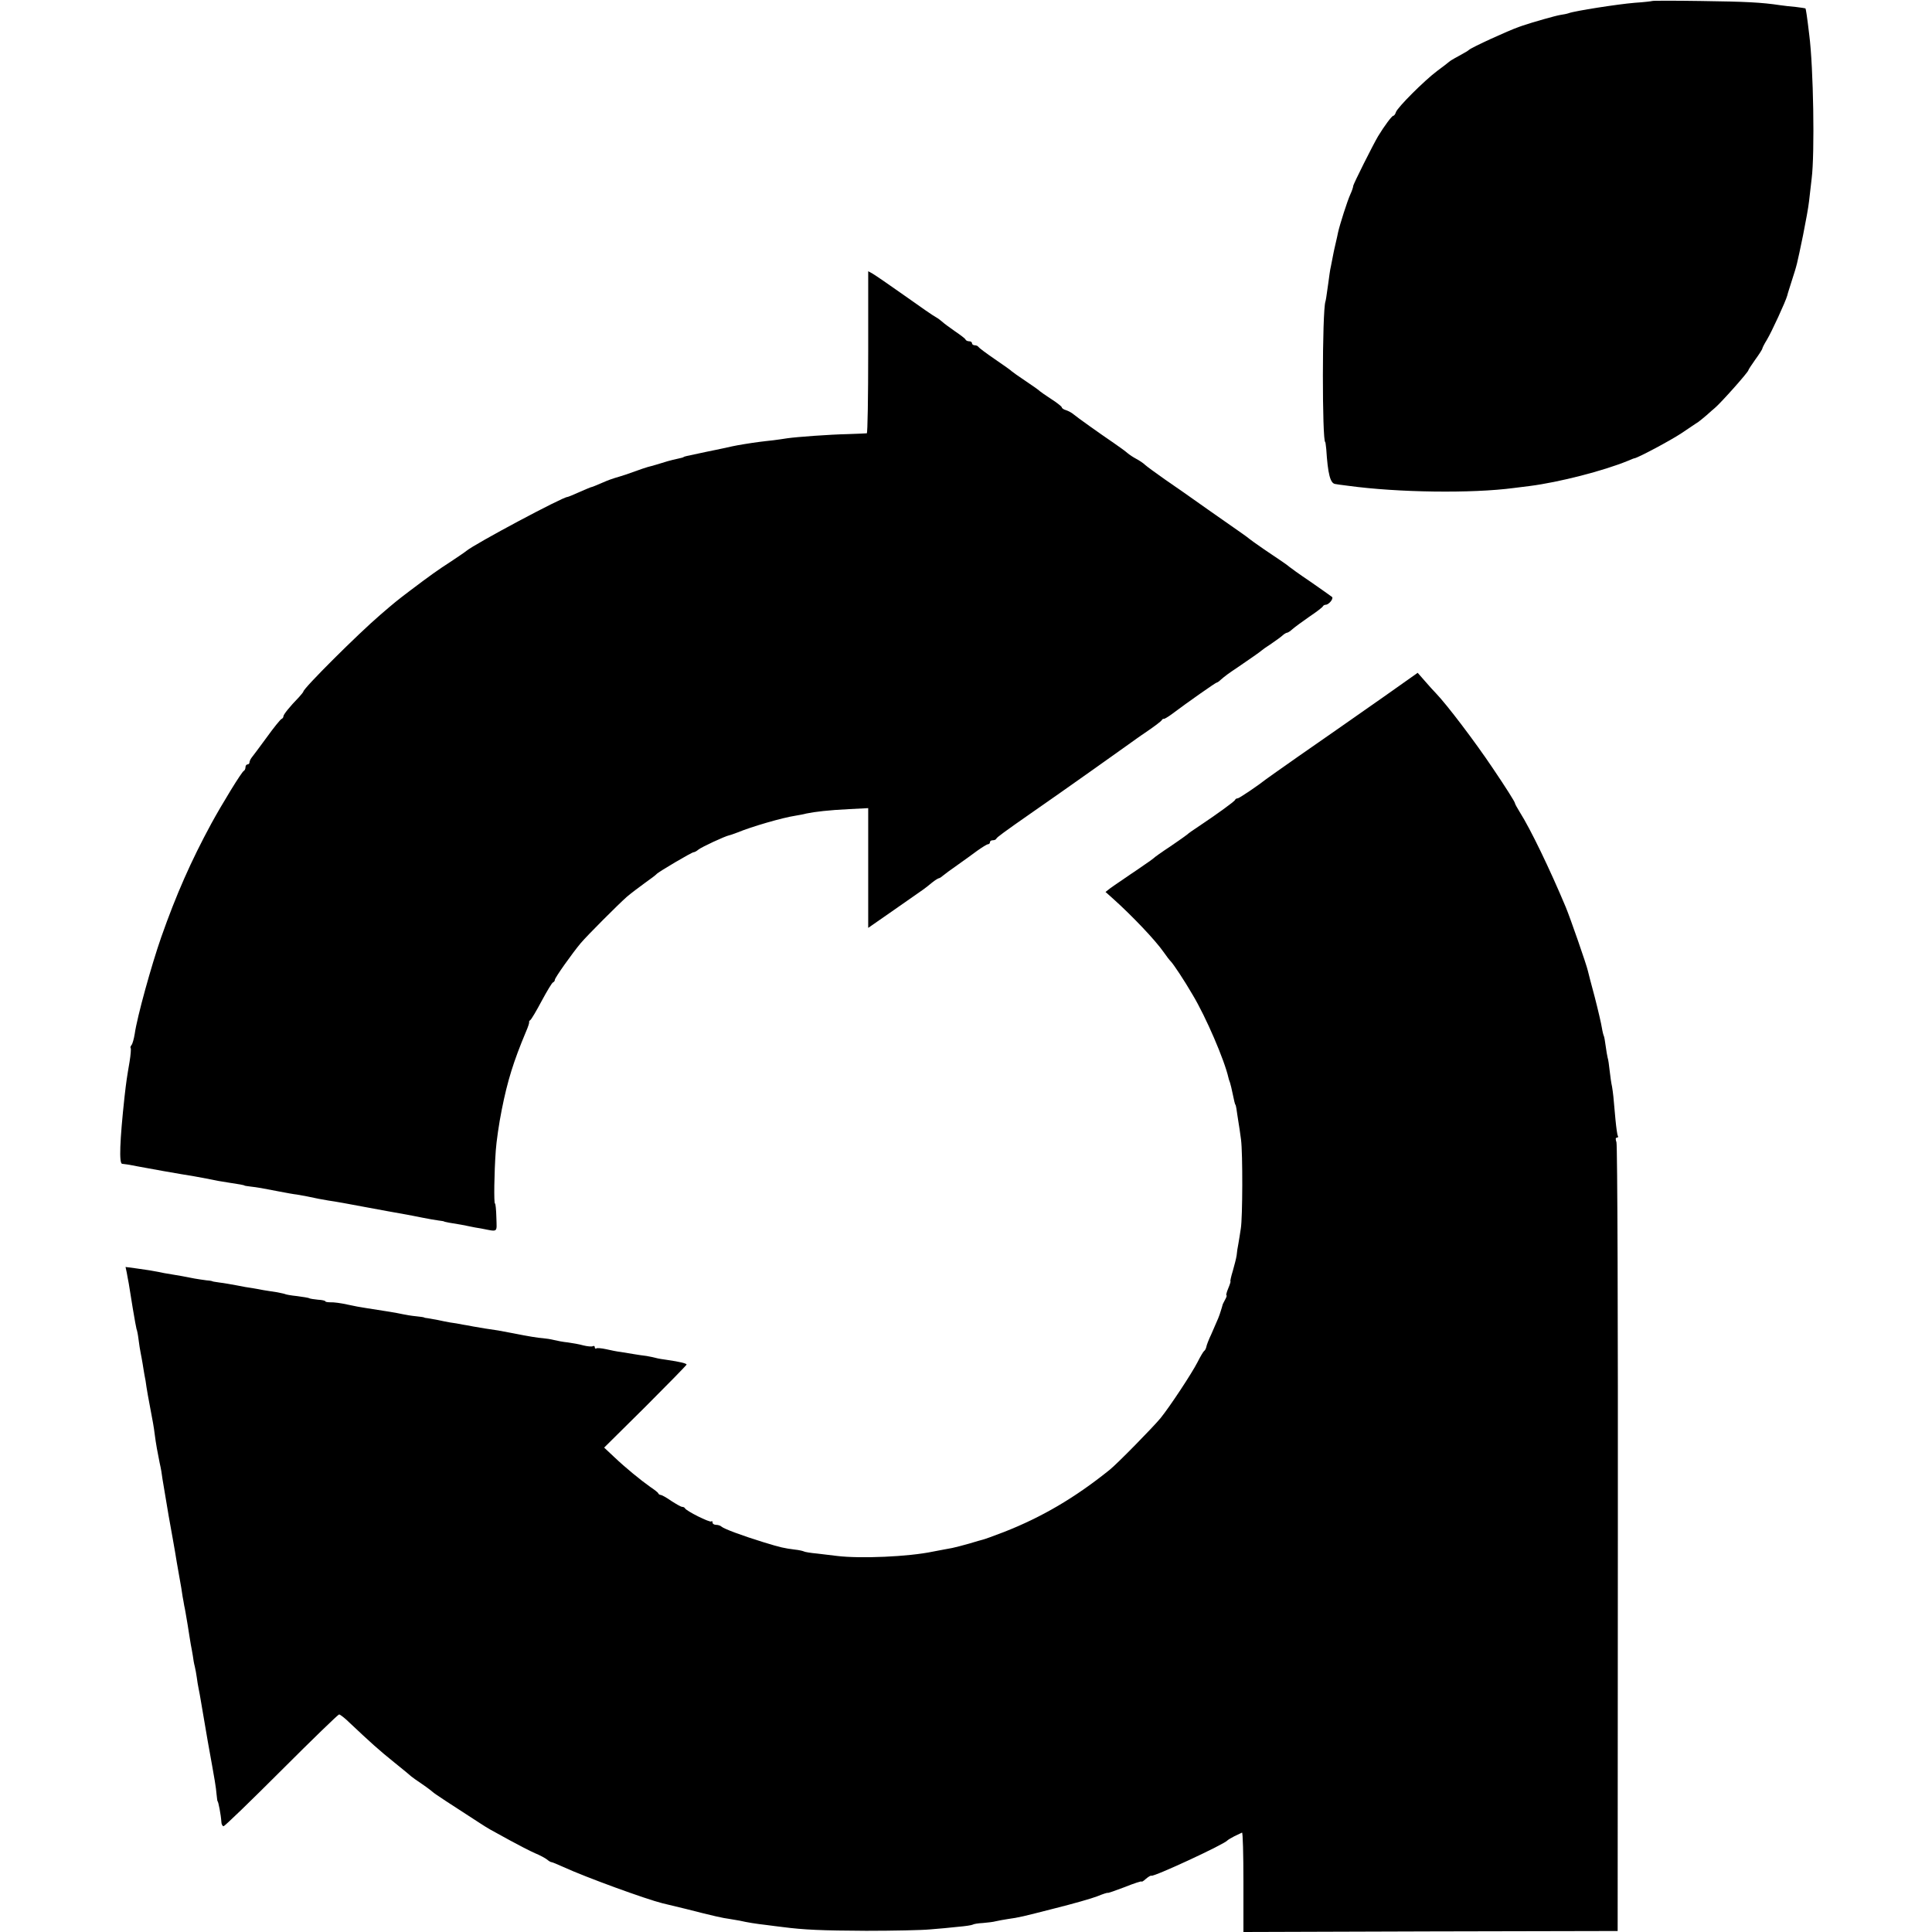
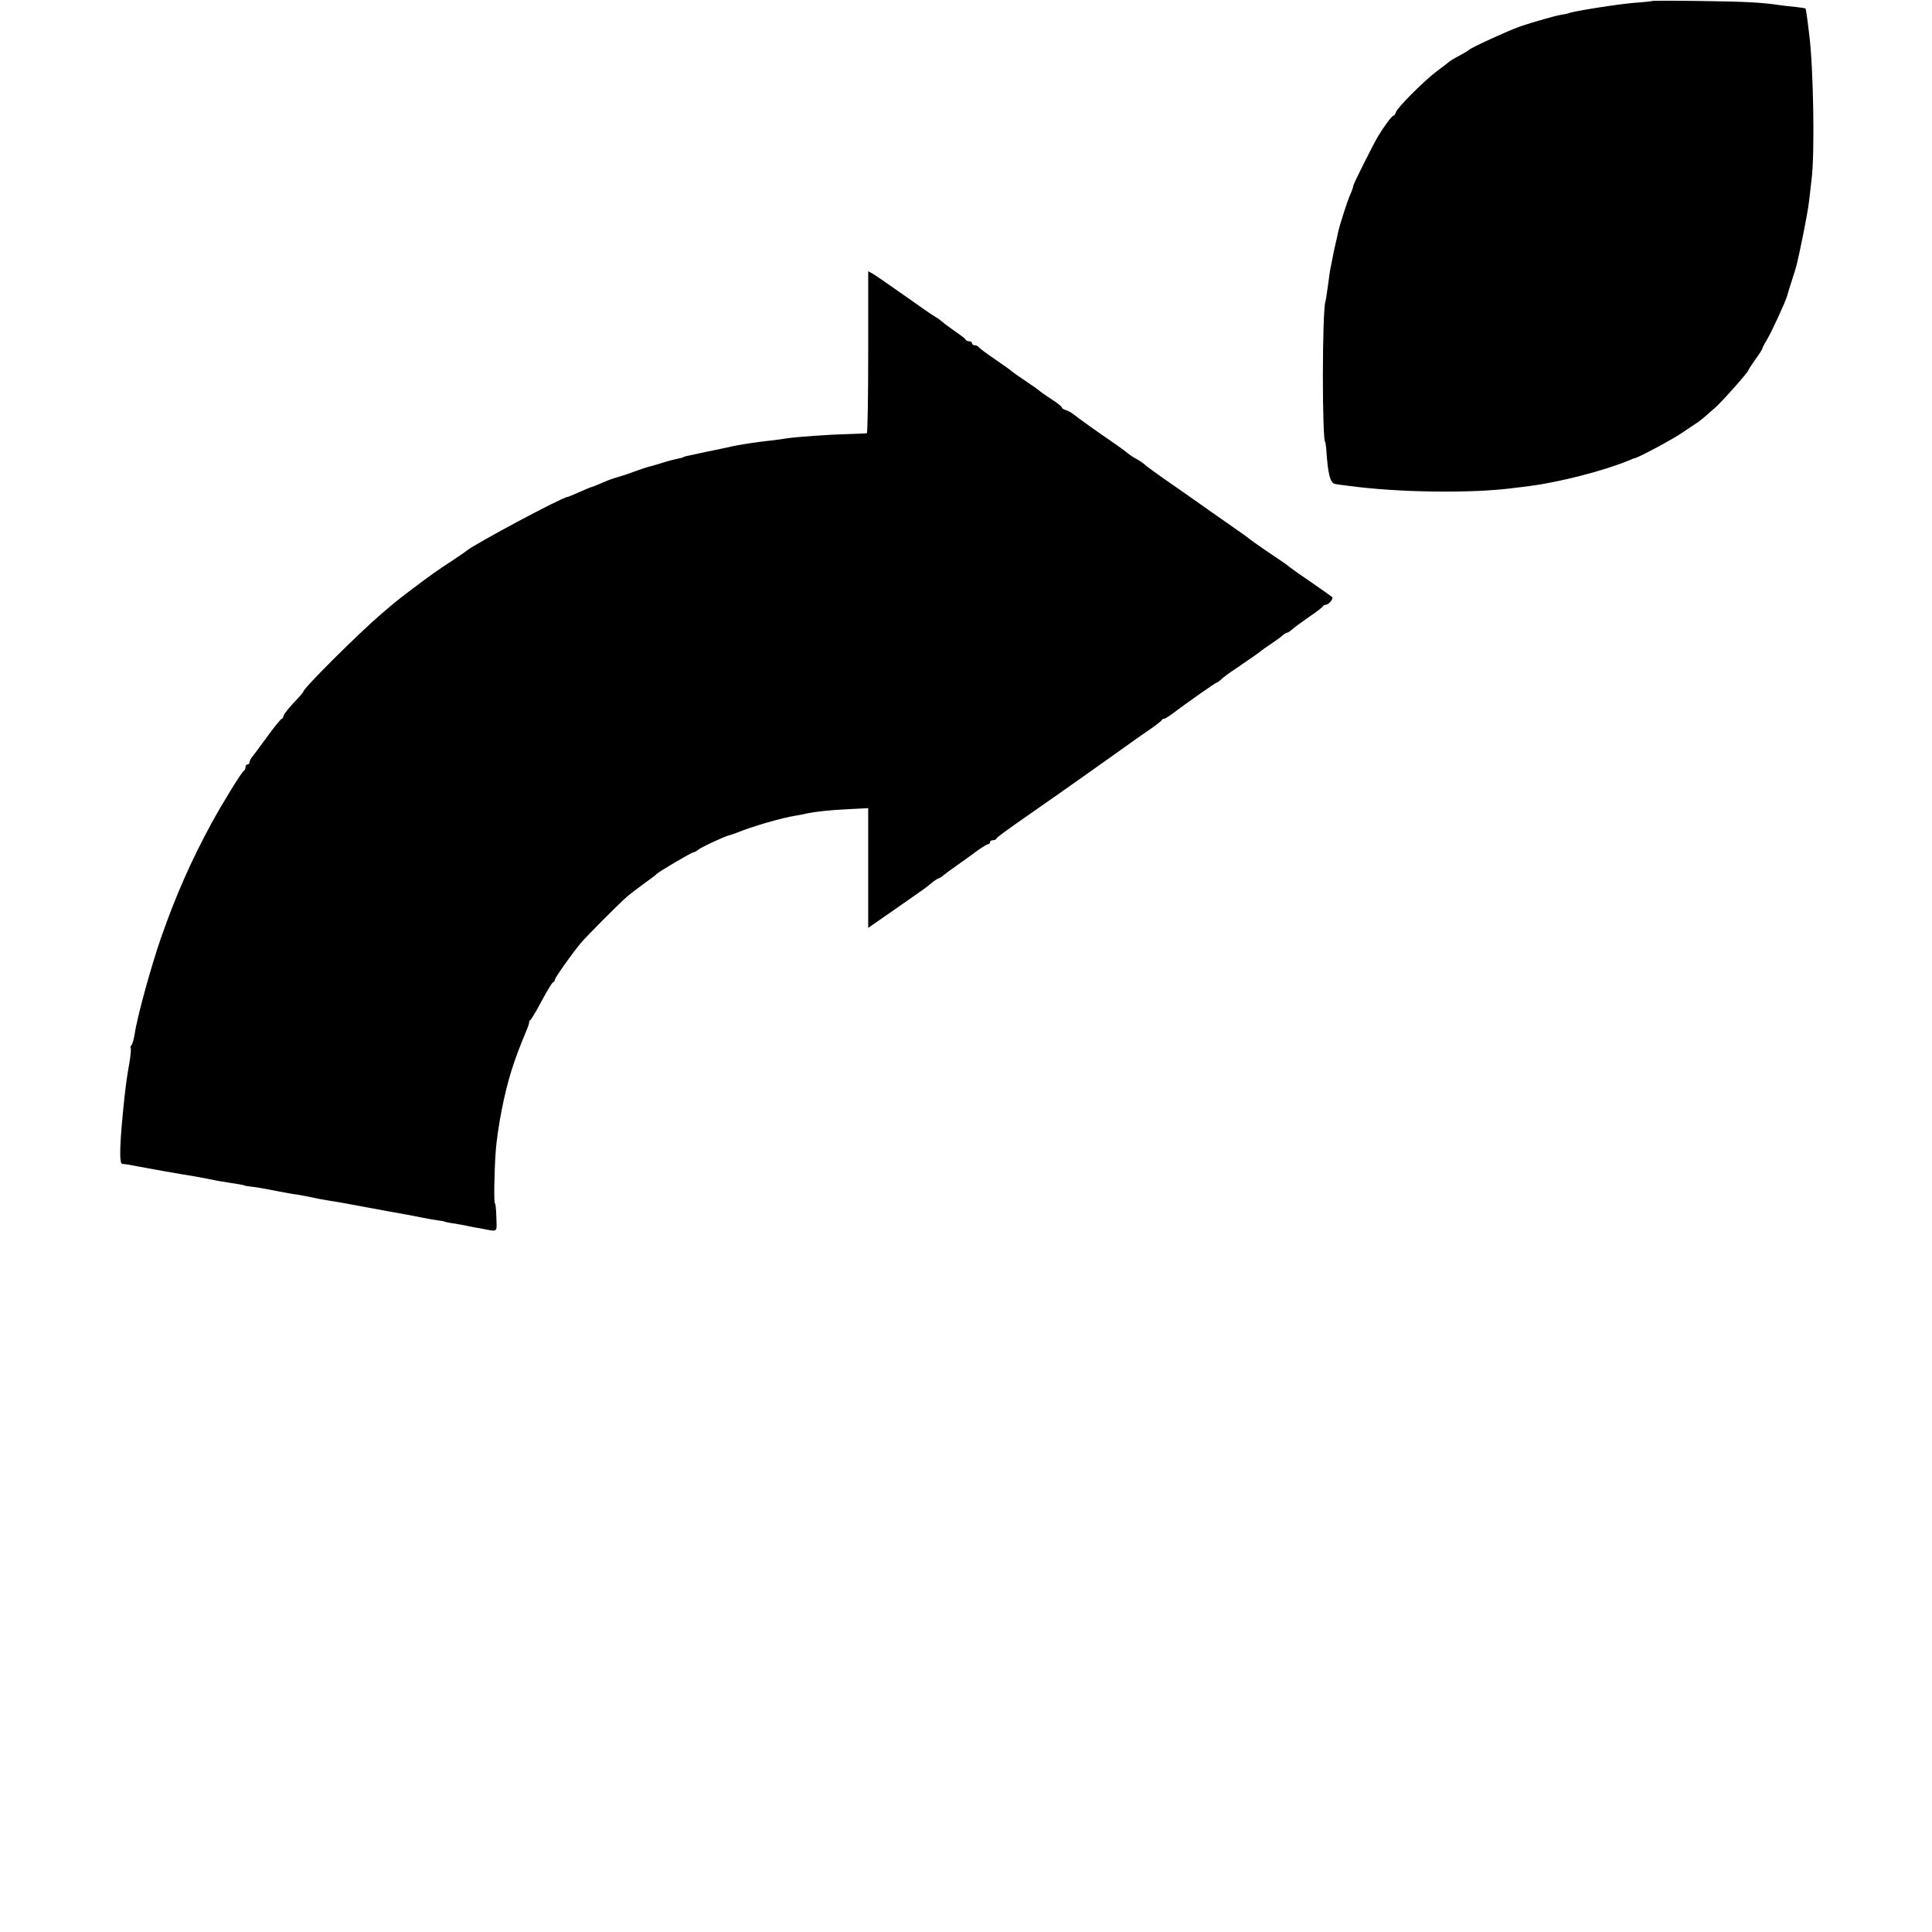
<svg xmlns="http://www.w3.org/2000/svg" version="1.0" width="968pt" height="968pt" viewBox="0 0 968 968" preserveAspectRatio="xMidYMid meet">
  <g transform="translate(0,968) scale(0.1,-0.1)" fill="#000000" stroke="none">
-     <path d="M8278 9675 c-1 -1 -41 -6 -88 -9 -85 -7 -302 -41 -330 -52 -8 -3 -28 -7 -43 -9 -24 -4 -137 -36 -187 -53 -8 -3 -17 -6 -20 -7 -52 -18 -238 -103 -250 -115 -3 -3 -15 -11 -27 -17 -13 -7 -33 -19 -45 -25 -13 -7 -25 -15 -28 -18 -3 -3 -30 -24 -60 -46 -65 -49 -198 -182 -206 -206 -3 -10 -9 -18 -13 -18 -7 0 -45 -51 -76 -102 -26 -44 -125 -241 -125 -250 0 -5 -6 -24 -14 -41 -15 -32 -54 -155 -62 -192 -2 -11 -7 -33 -11 -50 -4 -16 -7 -32 -8 -35 -1 -3 -5 -25 -10 -50 -5 -25 -9 -47 -10 -50 -1 -3 -5 -34 -10 -70 -10 -73 -12 -83 -14 -90 -17 -49 -17 -705 -1 -705 1 0 3 -16 5 -35 8 -125 20 -172 45 -175 3 -1 32 -5 65 -9 249 -34 619 -39 830 -11 22 3 58 7 80 10 148 19 369 76 491 126 16 7 31 13 34 13 20 4 178 88 234 125 38 25 75 51 84 56 8 6 27 21 43 35 15 14 34 30 41 36 31 26 168 180 168 189 0 3 16 27 35 54 19 26 35 51 35 55 0 3 10 23 23 44 23 38 94 192 102 222 0 3 11 37 23 75 26 81 24 73 56 227 13 65 27 141 30 170 3 29 9 80 13 113 16 125 9 558 -12 720 -11 94 -17 130 -19 133 -2 1 -23 4 -47 7 -24 2 -60 6 -80 9 -93 14 -172 18 -396 21 -132 2 -243 2 -245 0z" />
+     <path d="M8278 9675 c-1 -1 -41 -6 -88 -9 -85 -7 -302 -41 -330 -52 -8 -3 -28 -7 -43 -9 -24 -4 -137 -36 -187 -53 -8 -3 -17 -6 -20 -7 -52 -18 -238 -103 -250 -115 -3 -3 -15 -11 -27 -17 -13 -7 -33 -19 -45 -25 -13 -7 -25 -15 -28 -18 -3 -3 -30 -24 -60 -46 -65 -49 -198 -182 -206 -206 -3 -10 -9 -18 -13 -18 -7 0 -45 -51 -76 -102 -26 -44 -125 -241 -125 -250 0 -5 -6 -24 -14 -41 -15 -32 -54 -155 -62 -192 -2 -11 -7 -33 -11 -50 -4 -16 -7 -32 -8 -35 -1 -3 -5 -25 -10 -50 -5 -25 -9 -47 -10 -50 -1 -3 -5 -34 -10 -70 -10 -73 -12 -83 -14 -90 -17 -49 -17 -705 -1 -705 1 0 3 -16 5 -35 8 -125 20 -172 45 -175 3 -1 32 -5 65 -9 249 -34 619 -39 830 -11 22 3 58 7 80 10 148 19 369 76 491 126 16 7 31 13 34 13 20 4 178 88 234 125 38 25 75 51 84 56 8 6 27 21 43 35 15 14 34 30 41 36 31 26 168 180 168 189 0 3 16 27 35 54 19 26 35 51 35 55 0 3 10 23 23 44 23 38 94 192 102 222 0 3 11 37 23 75 26 81 24 73 56 227 13 65 27 141 30 170 3 29 9 80 13 113 16 125 9 558 -12 720 -11 94 -17 130 -19 133 -2 1 -23 4 -47 7 -24 2 -60 6 -80 9 -93 14 -172 18 -396 21 -132 2 -243 2 -245 0" />
    <path d="M4350 7915 c0 -223 -3 -406 -7 -406 -5 -1 -47 -2 -94 -4 -94 -2 -256 -14 -305 -21 -17 -3 -48 -7 -70 -10 -21 -2 -52 -6 -69 -8 -46 -6 -107 -16 -135 -22 -14 -3 -36 -8 -50 -11 -21 -4 -139 -29 -180 -38 -8 -2 -15 -4 -15 -5 0 -2 -14 -5 -54 -14 -13 -3 -38 -10 -56 -16 -18 -6 -41 -12 -51 -15 -19 -4 -54 -16 -129 -43 -22 -7 -47 -15 -55 -17 -8 -2 -36 -12 -63 -24 -26 -11 -49 -21 -52 -21 -3 0 -30 -11 -61 -25 -31 -14 -58 -25 -61 -25 -24 0 -464 -235 -506 -270 -7 -6 -41 -29 -77 -53 -68 -44 -103 -69 -205 -146 -66 -50 -77 -59 -149 -121 -113 -97 -386 -369 -386 -385 0 -2 -10 -15 -22 -28 -45 -46 -78 -87 -78 -96 0 -5 -4 -11 -9 -13 -5 -1 -39 -43 -75 -93 -36 -49 -70 -95 -76 -102 -5 -7 -10 -17 -10 -23 0 -5 -4 -10 -10 -10 -5 0 -10 -6 -10 -14 0 -8 -4 -16 -8 -18 -10 -3 -110 -167 -163 -264 -102 -188 -176 -356 -251 -569 -49 -140 -121 -400 -133 -485 -4 -25 -11 -50 -16 -56 -5 -6 -7 -13 -4 -16 2 -2 0 -33 -6 -69 -13 -76 -16 -95 -25 -174 -24 -222 -28 -335 -12 -336 20 -2 50 -7 78 -13 40 -8 215 -39 285 -50 23 -4 91 -17 120 -23 11 -2 36 -6 55 -9 42 -6 75 -12 75 -14 0 -1 14 -3 30 -5 35 -4 58 -8 145 -25 36 -7 75 -14 87 -15 12 -2 34 -6 50 -9 47 -10 76 -16 108 -21 30 -4 113 -19 170 -30 54 -10 199 -37 225 -41 14 -3 49 -9 77 -15 29 -6 65 -12 80 -14 16 -2 28 -4 28 -5 0 -1 11 -3 25 -6 14 -2 41 -7 60 -10 19 -4 42 -8 50 -10 8 -2 31 -6 50 -9 88 -17 79 -23 77 55 -1 38 -4 70 -7 70 -6 0 -4 153 4 265 3 44 16 136 30 205 29 146 59 242 121 390 11 25 18 47 16 49 -1 2 1 7 6 10 5 3 31 47 57 96 27 50 52 92 57 93 5 2 9 8 9 13 0 10 88 134 130 184 34 40 187 193 231 232 20 17 61 48 90 69 30 21 56 41 59 45 8 10 176 109 185 109 5 0 16 6 24 13 16 13 132 67 155 72 6 1 25 8 41 14 70 29 224 74 290 84 17 3 41 7 55 11 43 9 112 17 213 22 l97 5 0 -300 0 -300 128 89 c70 49 136 95 146 102 10 7 31 23 46 36 15 12 31 22 35 22 3 0 12 6 20 13 7 6 39 30 71 52 31 22 77 55 101 73 24 17 48 32 53 32 6 0 10 5 10 10 0 6 6 10 14 10 8 0 16 3 18 8 3 7 38 33 183 134 153 106 481 339 490 346 6 4 41 30 80 56 38 26 73 52 76 58 3 5 8 8 10 6 2 -1 20 9 39 23 81 61 221 159 226 159 3 0 12 6 19 13 24 21 39 32 87 64 60 41 112 77 118 83 3 3 25 19 50 35 25 17 51 36 58 43 7 6 17 12 21 12 4 0 16 8 27 18 10 9 48 37 84 62 36 24 67 48 68 52 2 4 8 8 14 8 16 0 41 31 32 39 -5 4 -54 39 -109 77 -55 37 -102 71 -105 74 -6 6 -40 30 -130 90 -36 25 -67 47 -70 50 -3 3 -18 14 -35 26 -16 11 -93 65 -170 119 -77 55 -176 124 -220 154 -44 31 -88 63 -98 72 -9 9 -29 22 -44 30 -15 8 -35 21 -44 29 -9 8 -40 31 -68 50 -72 49 -183 128 -202 144 -9 8 -26 17 -38 21 -12 3 -21 10 -21 14 0 4 -24 23 -52 41 -29 19 -55 37 -58 40 -3 4 -34 26 -70 50 -36 24 -67 46 -70 49 -3 4 -41 31 -85 61 -44 30 -81 58 -83 62 -2 4 -10 8 -18 8 -8 0 -14 5 -14 10 0 6 -6 10 -14 10 -8 0 -16 4 -18 8 -1 5 -25 23 -53 42 -27 19 -56 40 -63 47 -8 7 -22 18 -33 24 -11 5 -81 54 -157 108 -76 54 -148 103 -160 110 l-22 12 0 -406z" />
-     <path d="M6929 6186 c-235 -165 -252 -176 -424 -296 -82 -58 -154 -108 -160 -113 -39 -31 -136 -97 -144 -97 -5 0 -11 -3 -13 -8 -3 -8 -93 -73 -183 -133 -27 -18 -52 -35 -55 -39 -3 -3 -41 -30 -85 -60 -44 -29 -82 -56 -85 -60 -3 -3 -25 -19 -49 -35 -24 -17 -54 -37 -66 -45 -12 -8 -35 -24 -51 -35 -16 -10 -39 -27 -52 -36 l-23 -18 37 -33 c95 -85 213 -209 254 -268 13 -19 30 -41 37 -48 14 -15 66 -93 109 -167 66 -110 159 -326 179 -415 0 -3 4 -14 8 -25 3 -11 9 -33 12 -50 8 -39 13 -60 15 -60 1 0 3 -9 5 -20 1 -11 6 -38 9 -60 4 -22 10 -65 14 -95 9 -69 8 -391 -1 -445 -3 -22 -9 -56 -12 -75 -4 -19 -8 -46 -9 -60 -2 -14 -11 -49 -19 -77 -9 -29 -14 -53 -12 -53 2 0 -3 -16 -11 -35 -8 -19 -12 -35 -9 -35 3 0 0 -10 -7 -22 -7 -13 -13 -25 -13 -28 -1 -3 -4 -16 -9 -30 -8 -26 -10 -31 -47 -115 -13 -27 -24 -56 -25 -64 -2 -8 -6 -17 -11 -20 -4 -3 -19 -28 -33 -56 -28 -55 -138 -222 -185 -280 -35 -43 -219 -231 -256 -260 -174 -140 -340 -237 -529 -311 -52 -20 -99 -37 -105 -38 -5 -1 -36 -10 -69 -20 -32 -9 -70 -19 -85 -22 -14 -2 -57 -11 -96 -18 -123 -26 -364 -36 -480 -22 -22 3 -67 8 -100 12 -33 3 -64 8 -68 11 -4 2 -24 7 -45 9 -54 7 -69 10 -157 37 -110 34 -198 67 -210 78 -5 5 -17 9 -27 9 -10 0 -18 5 -18 12 0 6 -3 9 -6 5 -7 -7 -127 53 -132 66 -2 4 -8 7 -14 7 -6 0 -30 14 -55 30 -24 17 -48 30 -53 30 -4 0 -10 3 -12 8 -1 4 -19 18 -40 32 -48 34 -122 94 -182 151 l-49 46 207 205 c113 113 206 208 206 211 0 6 -34 14 -95 23 -22 3 -48 7 -58 10 -10 3 -31 7 -47 10 -17 2 -45 6 -62 9 -18 3 -48 8 -67 11 -19 2 -52 9 -74 14 -23 5 -45 7 -49 4 -4 -3 -8 0 -8 6 0 6 -4 8 -10 5 -5 -3 -27 -1 -47 4 -21 6 -56 12 -78 15 -22 2 -53 8 -69 12 -16 4 -41 8 -55 9 -27 2 -71 9 -151 25 -25 5 -58 11 -75 14 -31 4 -98 15 -125 20 -8 2 -31 6 -50 9 -19 4 -48 9 -65 11 -16 3 -43 8 -60 12 -16 3 -39 7 -50 9 -11 1 -20 3 -20 4 0 1 -18 4 -40 6 -22 2 -51 7 -65 10 -33 7 -85 16 -185 31 -22 3 -65 11 -96 18 -31 7 -68 12 -83 11 -14 0 -26 2 -26 5 0 3 -16 7 -37 8 -20 2 -39 5 -43 7 -4 3 -32 7 -61 11 -30 3 -57 8 -60 10 -4 2 -24 6 -45 10 -22 3 -50 8 -64 10 -14 3 -38 7 -55 10 -16 2 -52 8 -80 14 -27 5 -66 12 -85 14 -19 3 -35 5 -35 6 0 1 -13 4 -30 5 -16 2 -43 6 -60 9 -62 12 -71 14 -115 21 -25 4 -54 9 -65 12 -30 6 -55 10 -113 18 l-53 7 6 -28 c3 -16 7 -40 10 -54 2 -14 11 -70 20 -124 9 -55 18 -102 19 -105 2 -3 7 -26 10 -51 3 -25 8 -56 11 -70 3 -14 7 -38 10 -55 2 -16 7 -41 9 -55 3 -14 8 -41 10 -60 3 -19 10 -60 16 -90 15 -79 21 -111 25 -145 6 -48 15 -96 25 -145 6 -25 12 -61 14 -80 3 -19 17 -102 31 -185 15 -82 29 -163 32 -180 7 -44 11 -66 17 -100 13 -72 18 -102 21 -125 3 -14 6 -34 8 -45 3 -11 10 -54 17 -95 6 -41 14 -86 16 -100 3 -14 7 -38 10 -55 2 -16 6 -41 10 -55 3 -14 8 -38 10 -55 2 -16 6 -41 9 -55 3 -14 8 -41 11 -60 3 -19 19 -111 35 -205 39 -216 40 -223 44 -265 2 -19 4 -35 5 -35 4 0 17 -69 19 -102 0 -13 6 -23 11 -23 6 0 136 126 290 280 154 154 284 280 289 280 5 0 30 -19 54 -43 103 -97 146 -136 222 -197 44 -35 82 -67 85 -70 3 -3 28 -21 55 -39 28 -19 52 -38 55 -41 4 -5 86 -59 235 -155 17 -11 39 -25 50 -31 11 -6 56 -31 100 -55 44 -24 100 -53 125 -64 25 -10 52 -25 61 -32 8 -7 18 -13 22 -13 4 0 30 -11 59 -24 113 -52 416 -162 497 -182 9 -2 61 -15 116 -28 140 -36 191 -47 217 -50 13 -2 37 -6 53 -9 39 -9 83 -16 136 -22 24 -3 60 -8 79 -10 107 -14 199 -18 420 -19 135 0 279 3 320 7 41 3 104 9 140 13 36 3 69 8 74 11 4 3 27 7 50 8 22 2 52 5 66 9 13 3 40 8 60 11 57 8 69 11 237 54 88 22 183 49 211 60 29 12 52 19 52 17 0 -2 38 11 85 29 47 19 85 31 85 28 0 -3 9 2 21 13 12 10 24 18 28 16 13 -6 367 158 381 177 3 3 19 13 35 21 17 8 33 16 38 18 4 2 7 -109 7 -247 l0 -251 938 3 937 2 1 1965 c1 1081 -2 1975 -7 1987 -5 15 -5 23 2 23 6 0 8 4 5 9 -3 4 -8 41 -12 82 -10 118 -12 132 -17 164 -4 17 -9 53 -12 80 -3 28 -7 57 -10 65 -2 8 -7 35 -10 59 -3 23 -7 46 -9 50 -2 3 -7 22 -10 41 -3 20 -19 89 -36 155 -18 66 -33 125 -34 130 -6 29 -90 270 -111 320 -80 191 -177 392 -231 477 -13 21 -24 41 -24 45 -1 7 -47 80 -110 173 -89 133 -231 320 -285 376 -11 11 -36 39 -56 62 l-36 41 -174 -123z" />
  </g>
</svg>